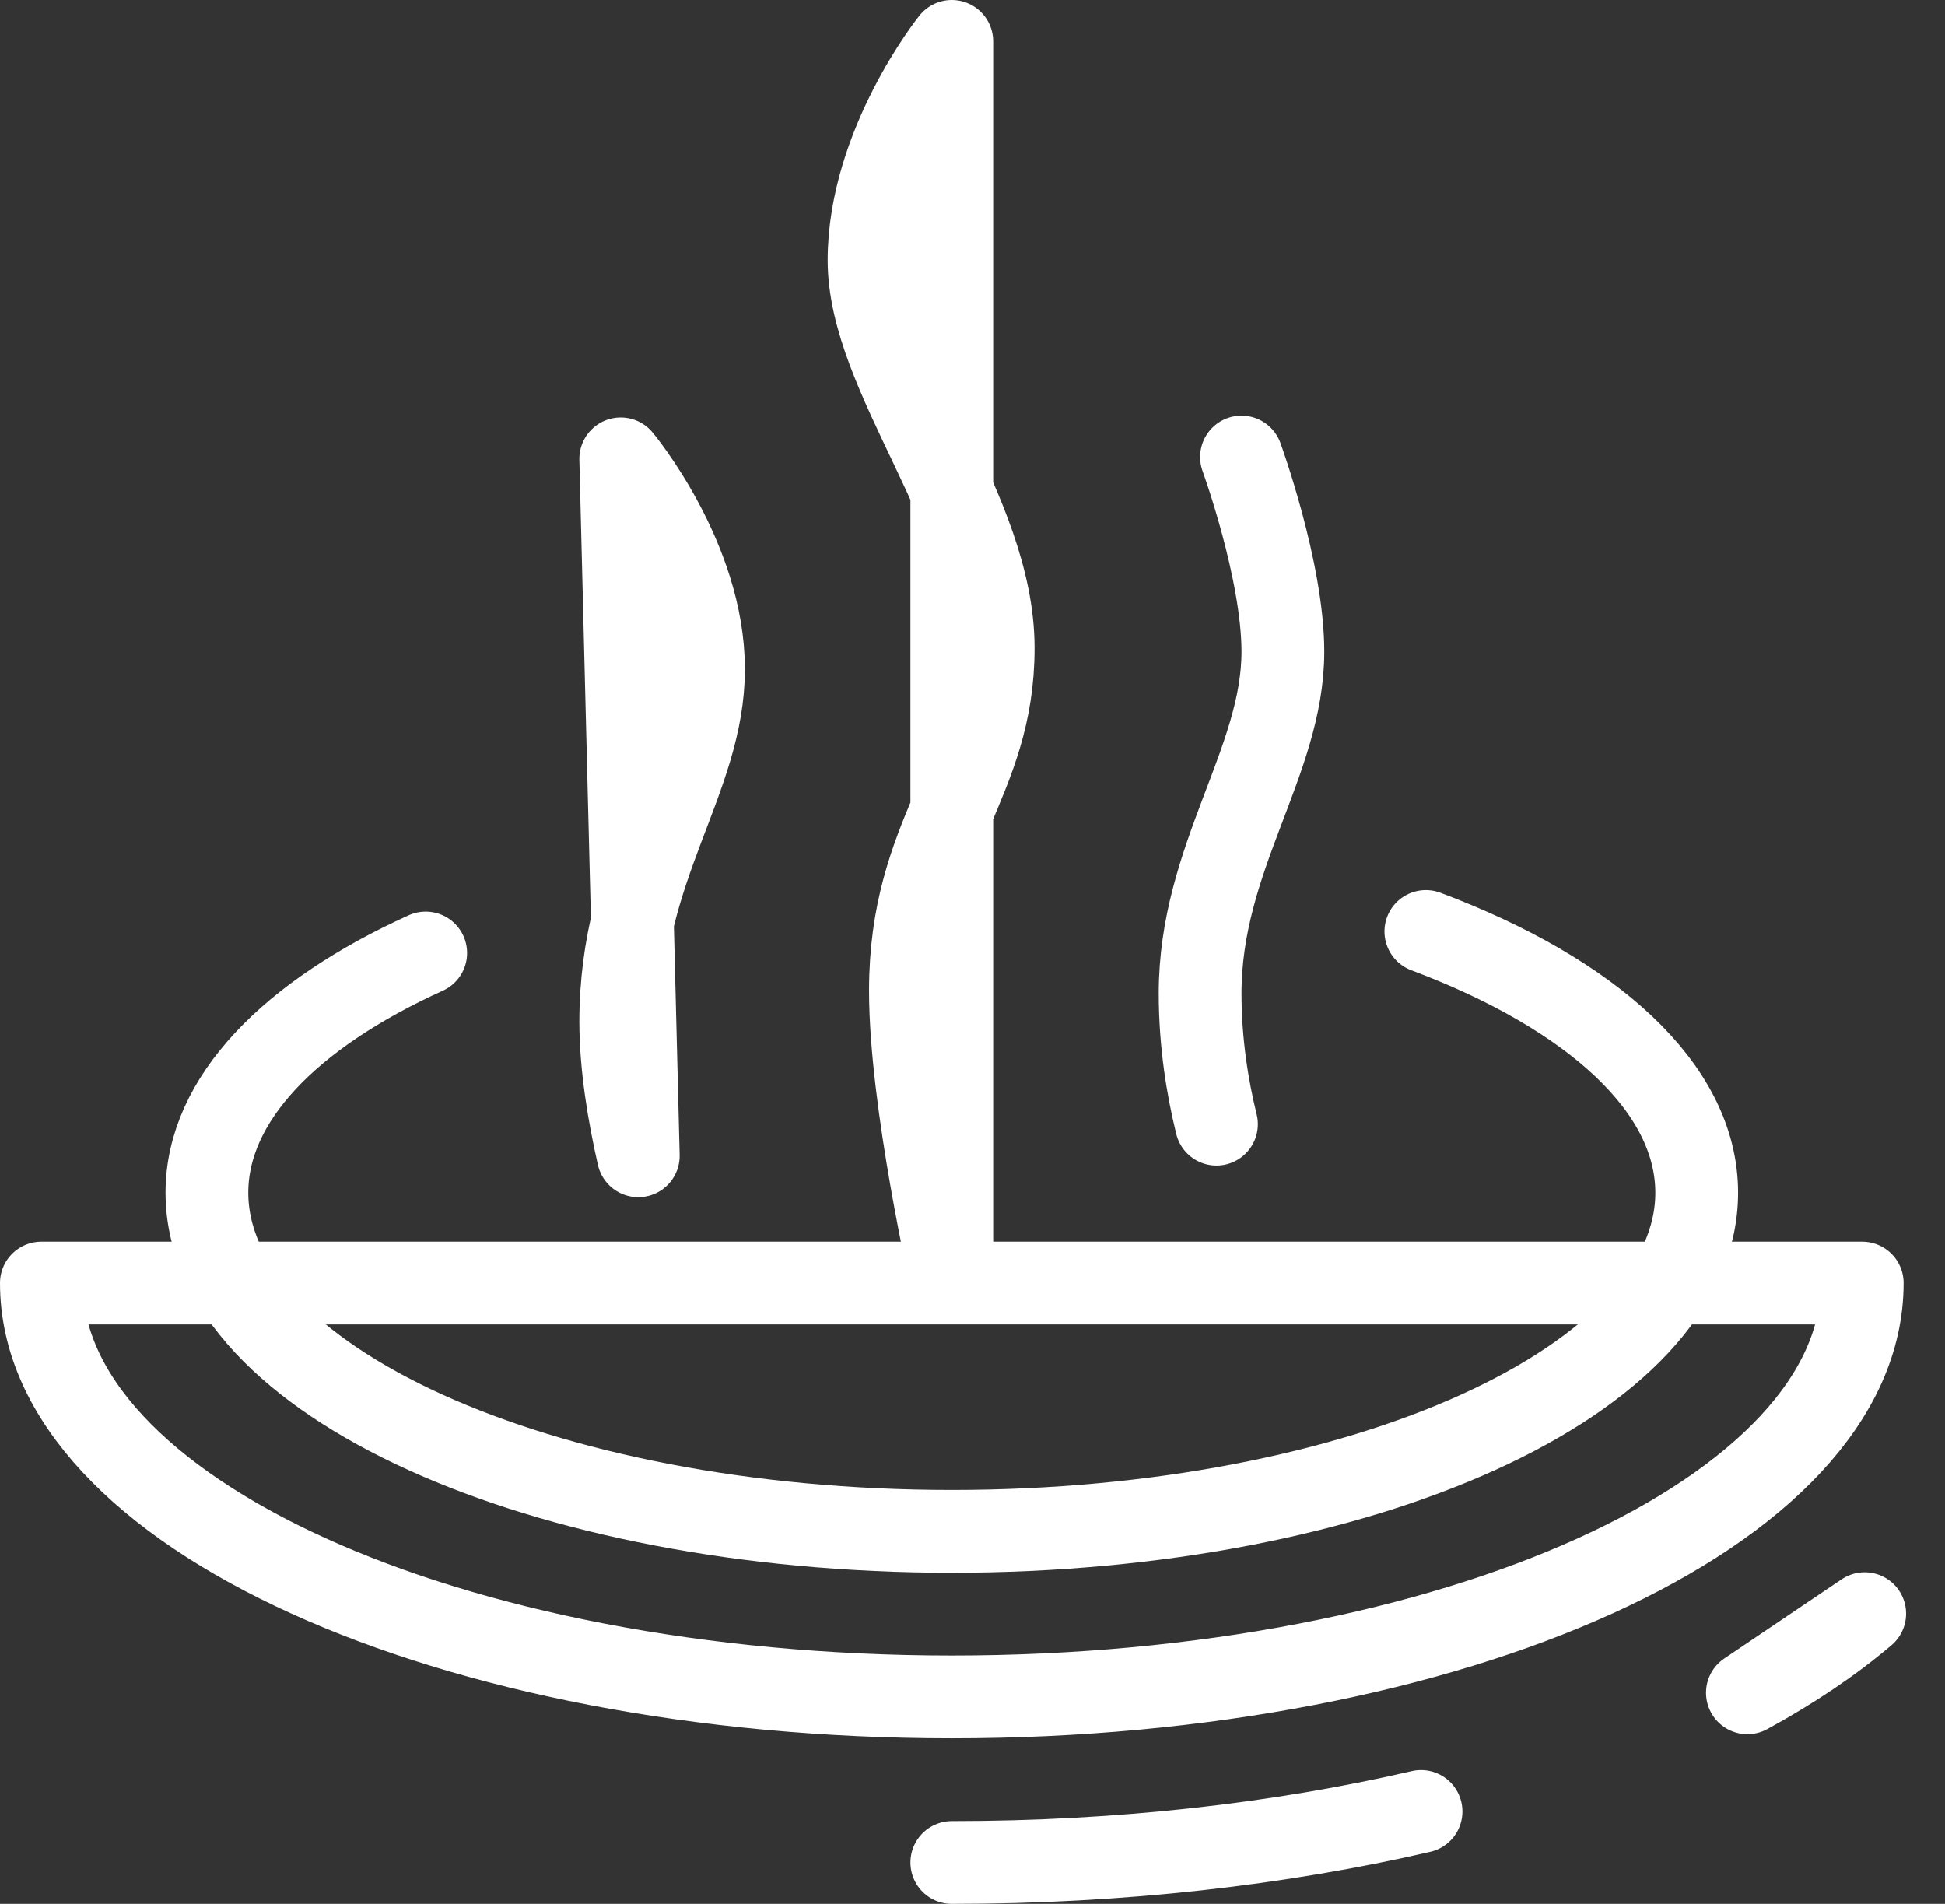
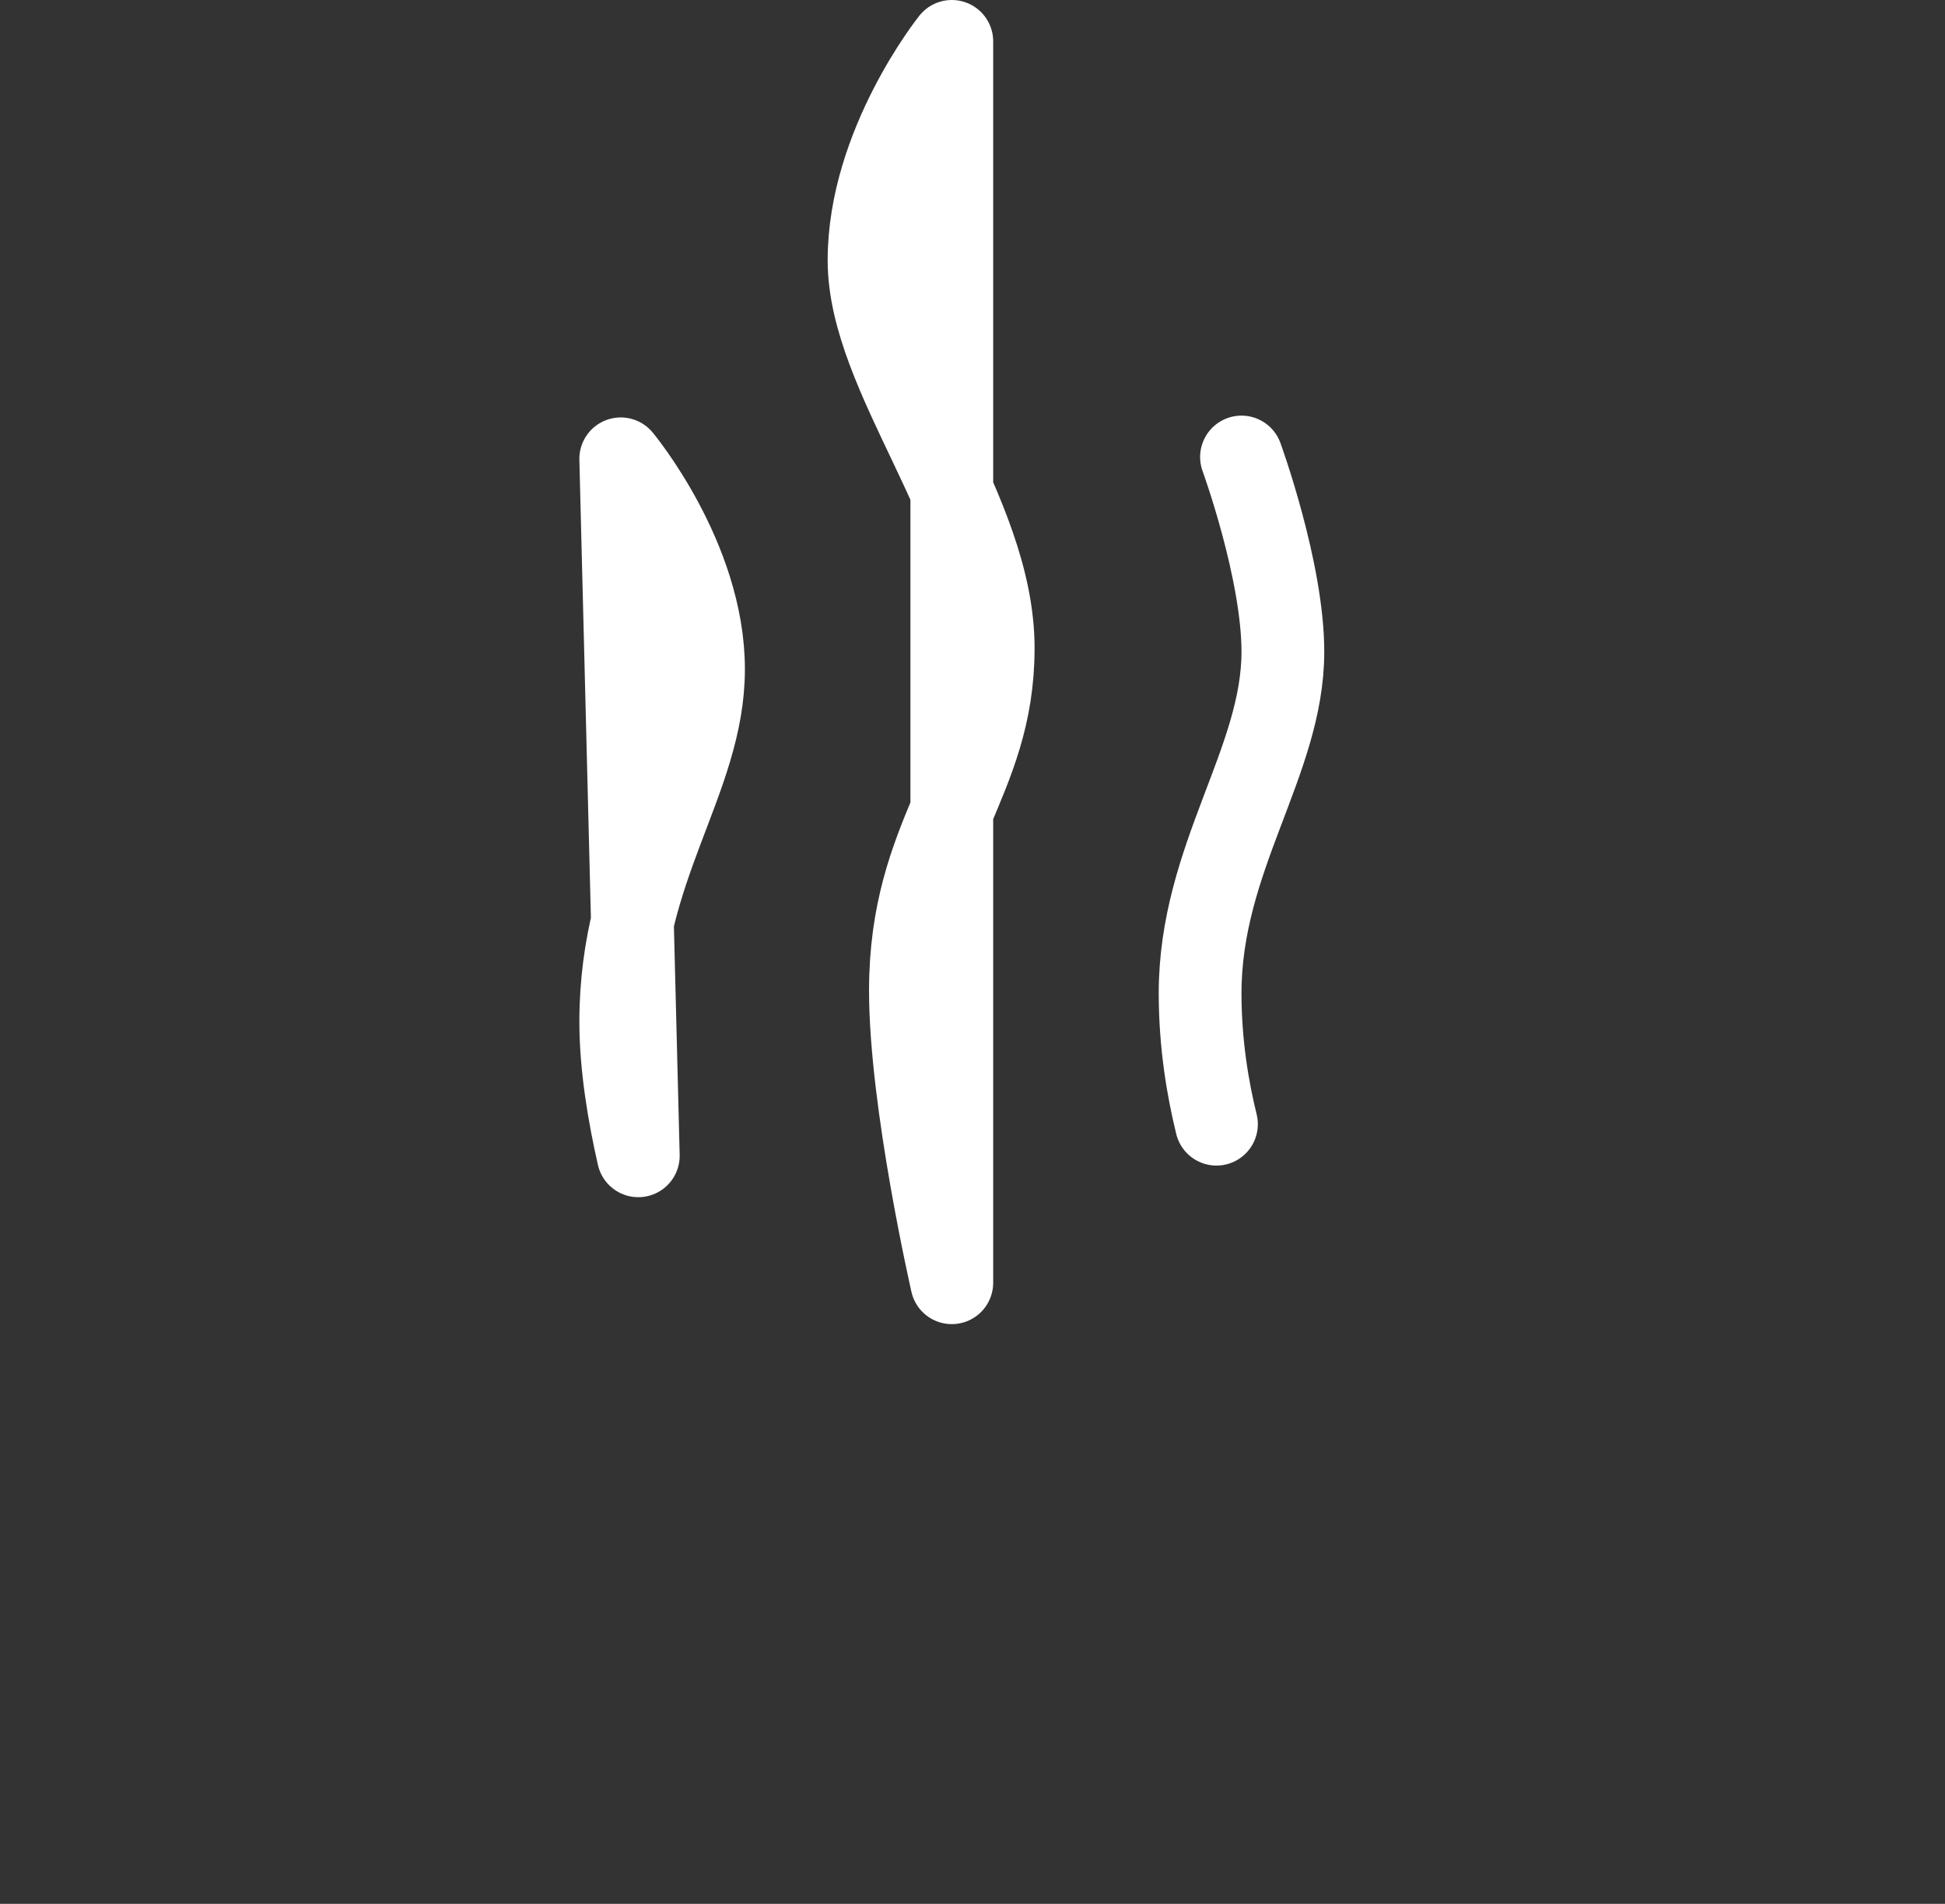
<svg xmlns="http://www.w3.org/2000/svg" width="47" height="46" viewBox="0 0 47 46" fill="none">
  <rect x="0" y="0" width="47" height="46" fill="#333333" stroke="none" />
  <path d="M29.395 27.162C29.185 26.31 29 25.217 29 24C29 20.723 31 18.412 31 15.747C31 13.782 30 11.042 30 11.042M23 30.993C23 30.993 22 26.624 22 23.935C22 20.131 24 18.906 24 15.66C24 12.352 21 9.082 21 6.288C21 3.494 23 1 23 1V30.993ZM15.424 27.926C15.202 26.953 15 25.77 15 24.684C15 20.93 17 18.847 17 16.168C17 13.489 15 11.086 15 11.086L15.424 27.926Z" stroke="white" stroke-width="2" stroke-miterlimit="10" stroke-linecap="round" stroke-linejoin="round" />
-   <path d="M23 45C27.082 45 30.936 44.555 34.339 43.767M1 31C1 36.523 10.85 41 23 41C35.15 41 45 36.523 45 31H1ZM42.225 40.901C43.306 40.311 44.257 39.67 45.06 38.988L42.225 40.901Z" stroke="white" stroke-width="2" stroke-miterlimit="10" stroke-linecap="round" stroke-linejoin="round" />
-   <path d="M10.287 23.026C7.021 24.507 5 26.555 5 28.818C5 33.337 13.059 37 23 37C32.941 37 41 33.337 41 28.818C41 26.277 38.452 24.007 34.455 22.506" stroke="white" stroke-width="2" stroke-miterlimit="10" stroke-linecap="round" stroke-linejoin="round" />
</svg>